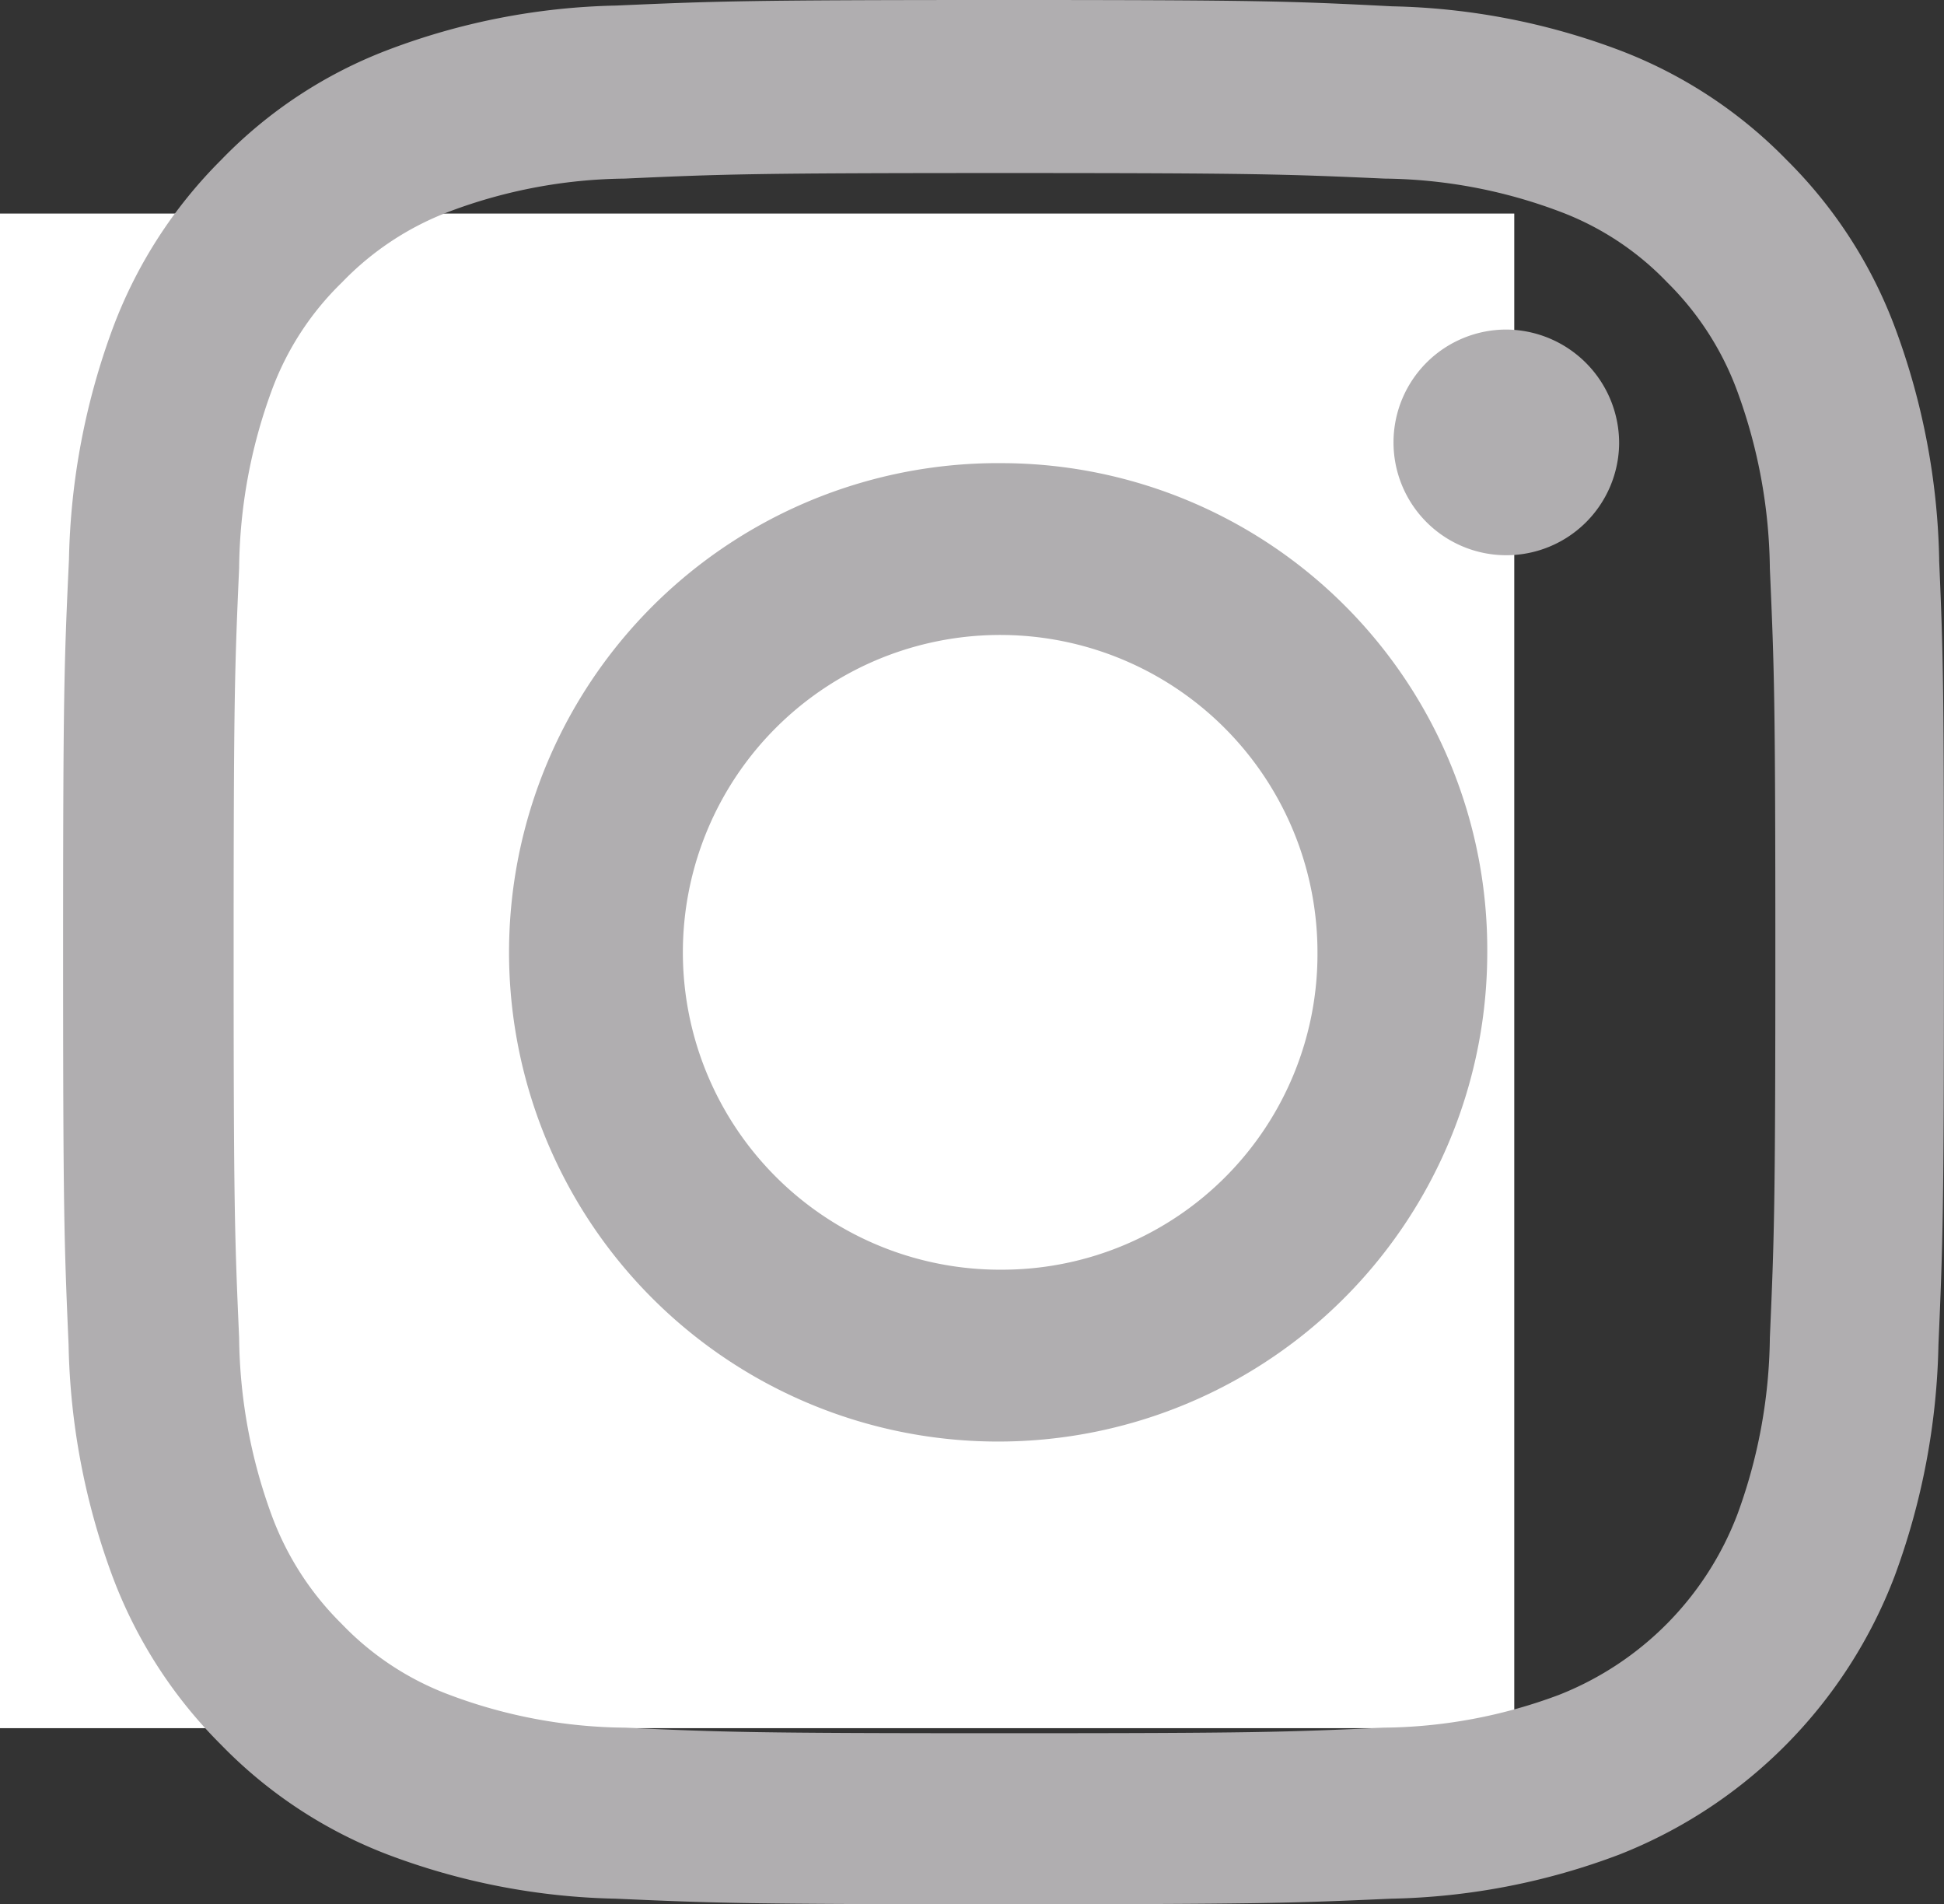
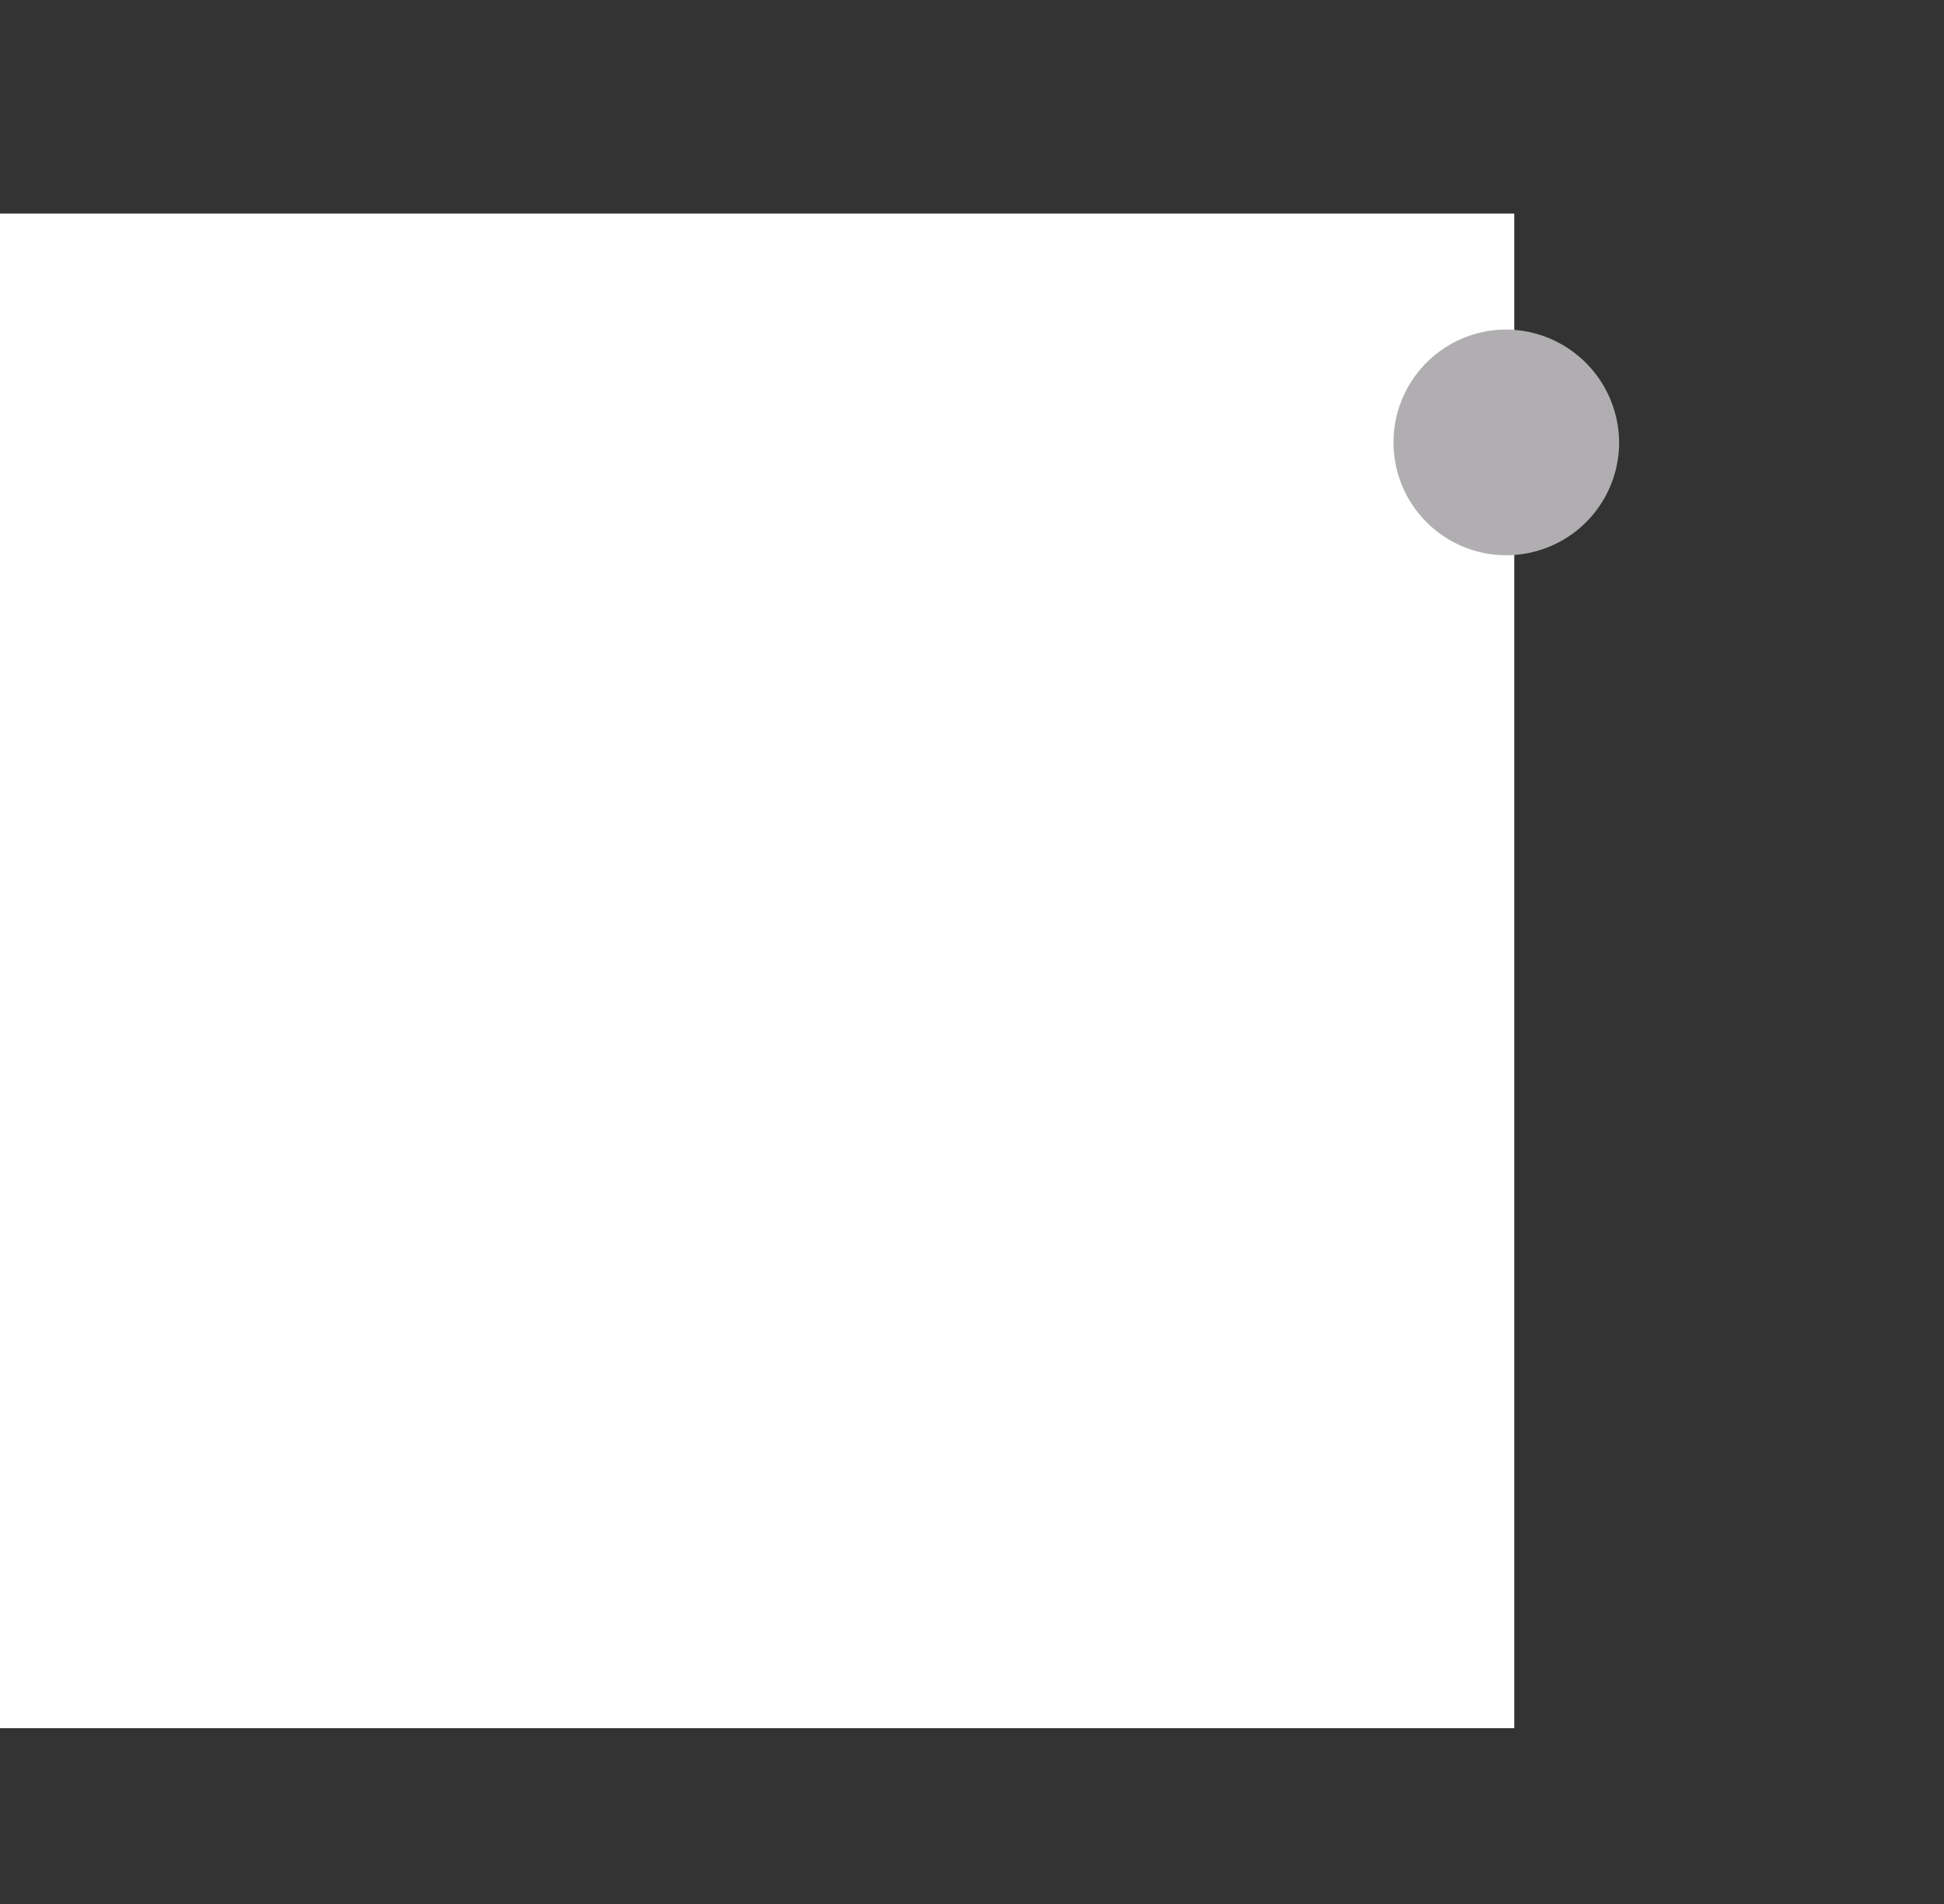
<svg xmlns="http://www.w3.org/2000/svg" id="Component_104_1" data-name="Component 104 – 1" width="30.811" height="30.175" viewBox="0 0 30.811 30.175">
  <rect x="0" y="0" width="30.811" height="30.175" fill="#333333" stroke="none" />
  <rect id="Rectangle_69296" data-name="Rectangle 69296" width="24" height="24" transform="translate(0 3.384)" fill="#fff" />
  <g id="_011-instagram" data-name="011-instagram" transform="translate(1)">
-     <path id="Path_100805" data-name="Path 100805" d="M30.184,8.872a11.142,11.142,0,0,0-.693-3.661,7.373,7.373,0,0,0-1.724-2.676A7.33,7.33,0,0,0,25.128.8a10.81,10.81,0,0,0-3.617-.7C19.915.018,19.408,0,15.36,0S10.805.018,9.215.088A10.785,10.785,0,0,0,5.6.79,7.267,7.267,0,0,0,2.953,2.535a7.439,7.439,0,0,0-1.718,2.67A11.172,11.172,0,0,0,.542,8.866C.466,10.481.449,10.994.449,15.091S.466,19.7.536,21.31a11.141,11.141,0,0,0,.693,3.661,7.45,7.45,0,0,0,1.724,2.676,7.33,7.33,0,0,0,2.639,1.739,10.812,10.812,0,0,0,3.617.7c1.59.071,2.1.088,6.145.088s4.555-.017,6.145-.088a10.78,10.78,0,0,0,3.617-.7,7.673,7.673,0,0,0,4.363-4.415,11.179,11.179,0,0,0,.693-3.661c.07-1.609.087-2.122.087-6.219s-.006-4.61-.076-6.219ZM27.5,21.192a8.357,8.357,0,0,1-.513,2.8,4.976,4.976,0,0,1-2.831,2.865,8.117,8.117,0,0,1-2.767.519c-1.573.071-2.044.088-6.023.088s-4.456-.017-6.023-.088a8.084,8.084,0,0,1-2.767-.519,4.583,4.583,0,0,1-1.712-1.126A4.7,4.7,0,0,1,3.751,24a8.389,8.389,0,0,1-.512-2.8c-.07-1.592-.087-2.069-.087-6.1s.017-4.509.087-6.1a8.353,8.353,0,0,1,.512-2.8A4.592,4.592,0,0,1,4.87,4.474,4.624,4.624,0,0,1,6.582,3.348,8.122,8.122,0,0,1,9.349,2.83c1.573-.071,2.045-.088,6.023-.088s4.456.018,6.023.088a8.088,8.088,0,0,1,2.767.519,4.58,4.58,0,0,1,1.712,1.126,4.7,4.7,0,0,1,1.113,1.733,8.391,8.391,0,0,1,.513,2.8c.07,1.592.087,2.069.087,6.1s-.018,4.5-.087,6.089Zm0,0" transform="translate(-0.449 0)" fill="#b0aeb0" />
-     <path id="Path_100806" data-name="Path 100806" d="M132.609,124.5a7.752,7.752,0,1,0,7.66,7.752A7.708,7.708,0,0,0,132.609,124.5Zm0,12.78a5.029,5.029,0,1,1,4.969-5.028A5,5,0,0,1,132.609,137.28Zm0,0" transform="translate(-117.697 -117.161)" fill="#b0aeb0" />
-     <path id="Path_100807" data-name="Path 100807" d="M366.026,90.411a1.788,1.788,0,1,1-1.788-1.81A1.8,1.8,0,0,1,366.026,90.411Zm0,0" transform="translate(-341.364 -83.379)" fill="#b0aeb0" />
+     <path id="Path_100807" data-name="Path 100807" d="M366.026,90.411a1.788,1.788,0,1,1-1.788-1.81A1.8,1.8,0,0,1,366.026,90.411Z" transform="translate(-341.364 -83.379)" fill="#b0aeb0" />
  </g>
</svg>